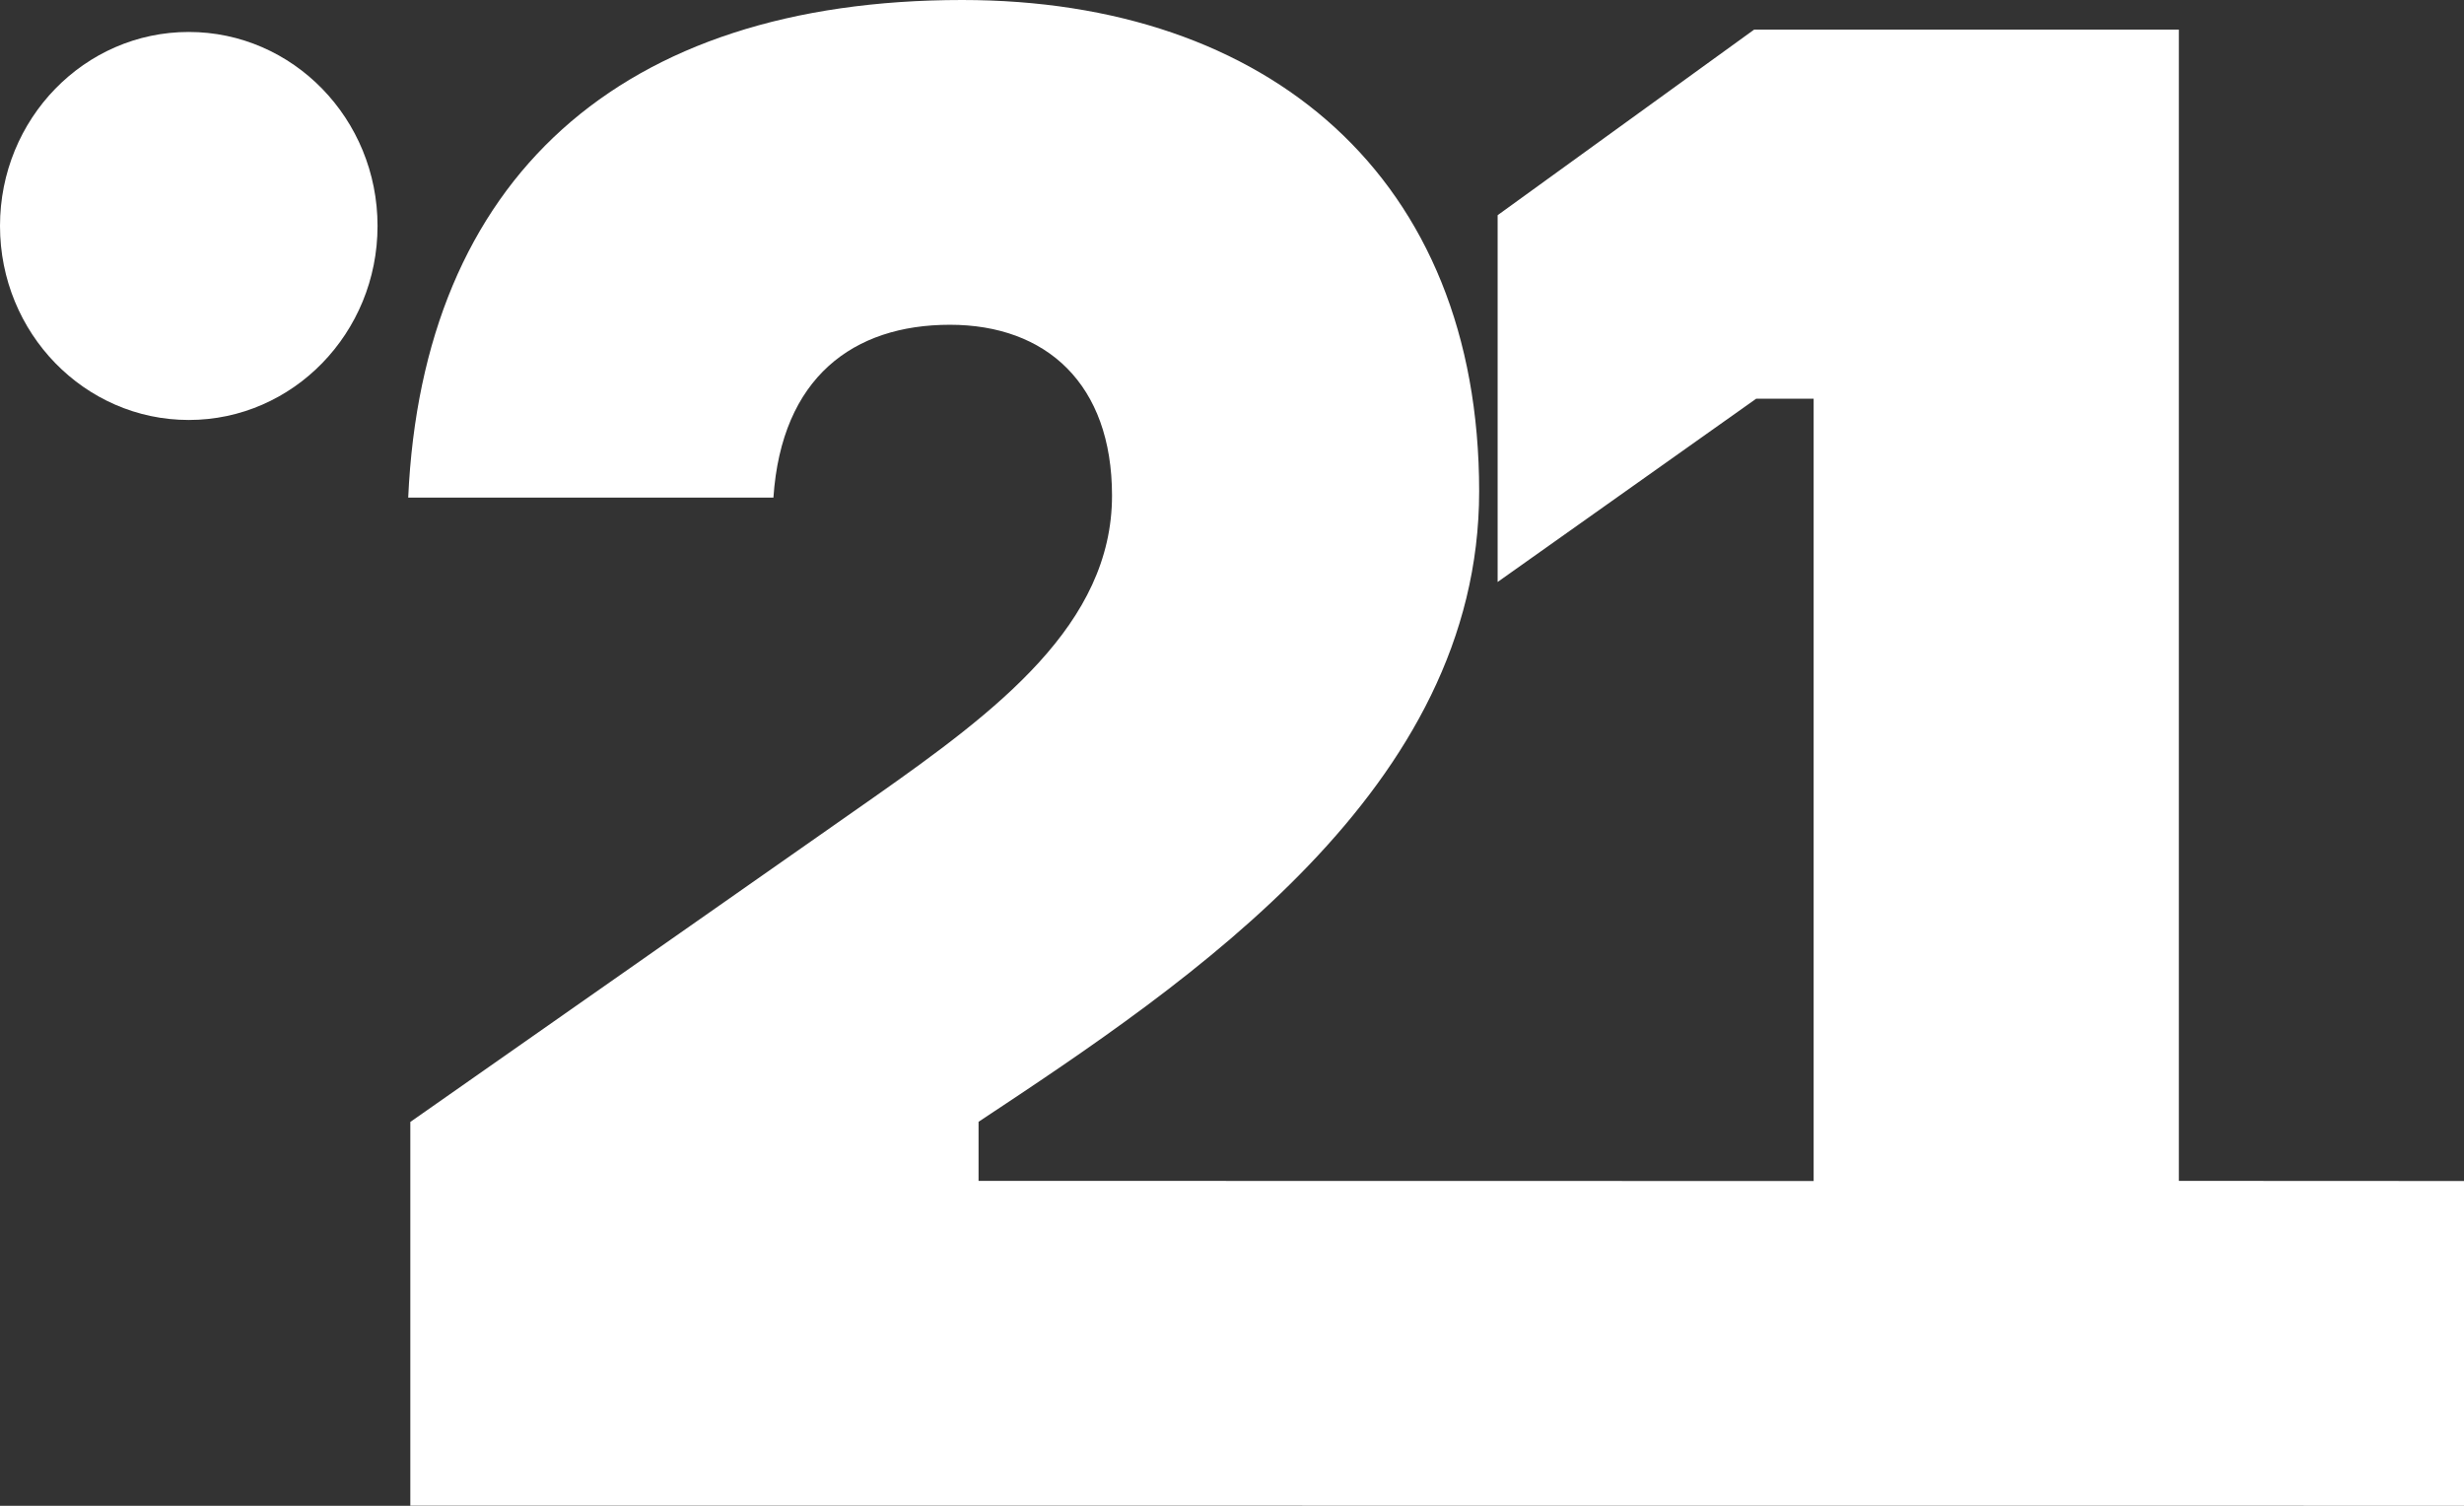
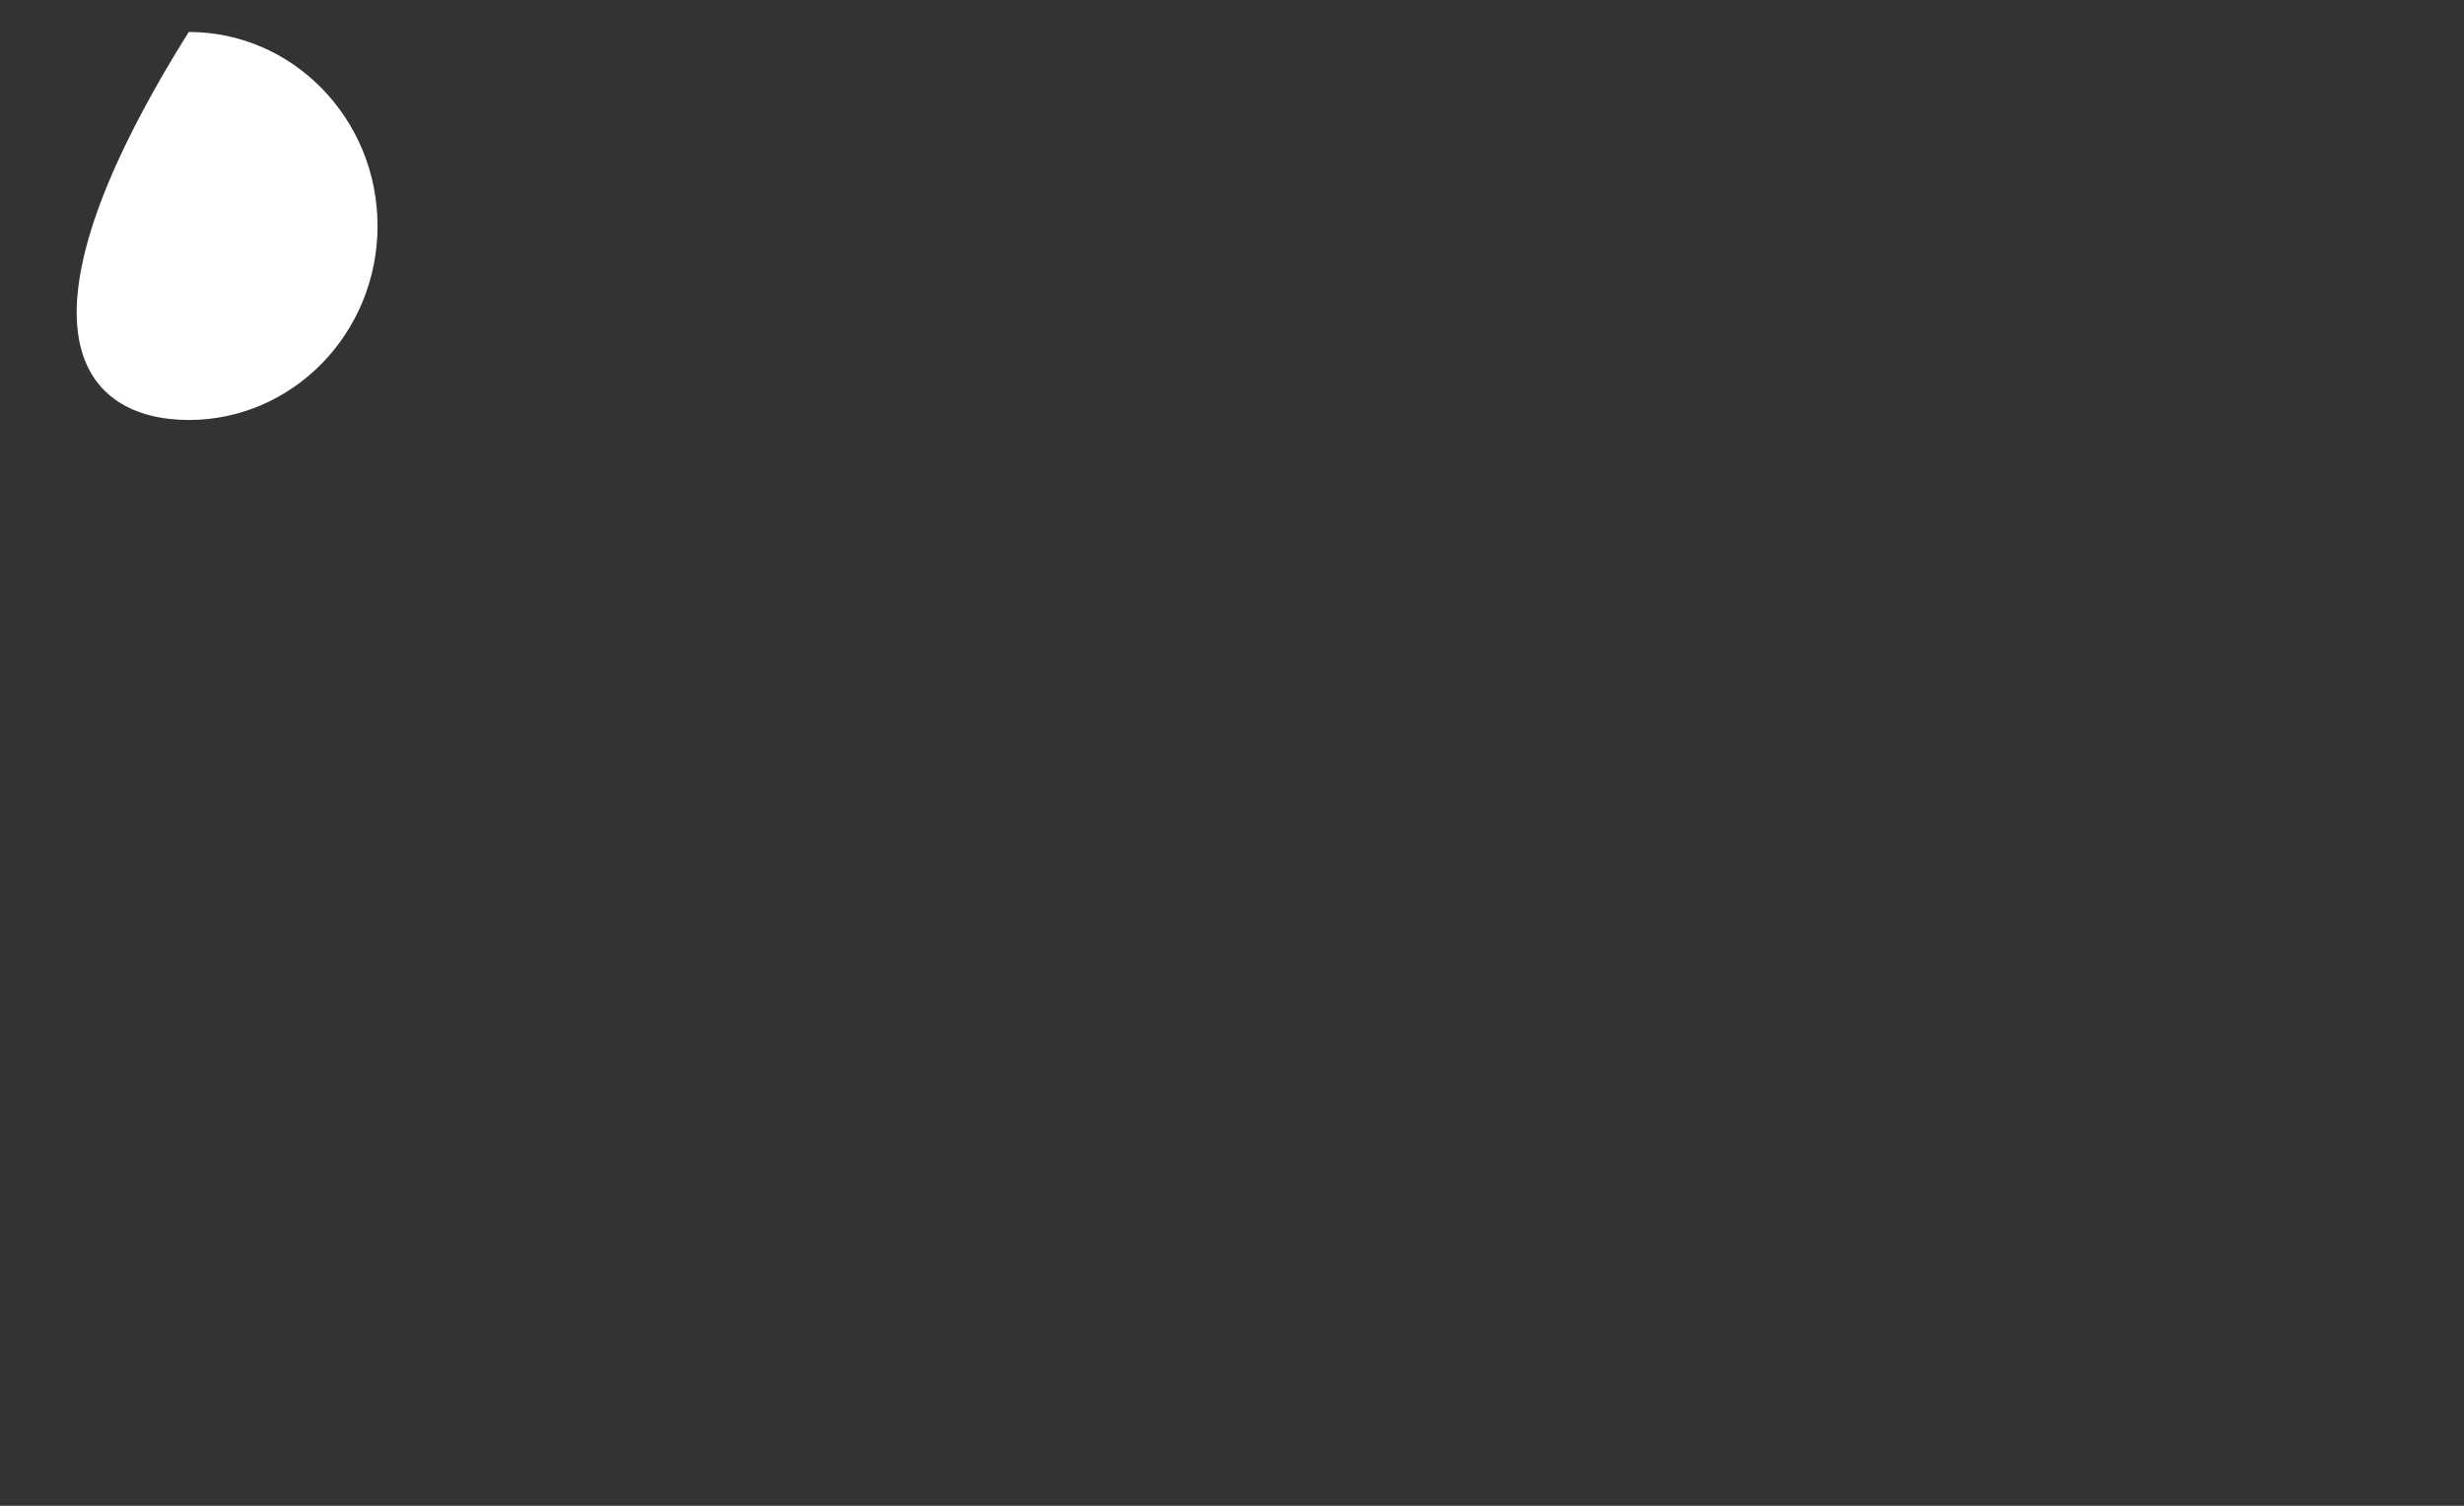
<svg xmlns="http://www.w3.org/2000/svg" width="36" height="22" viewBox="0 0 36 22" fill="none">
  <rect x="0" y="0" width="36" height="22" fill="#333333" stroke="none" />
-   <path d="M14.297 17.253L26.498 17.255V5.825H25.659L21.881 8.503V3.144L25.628 0.433H31.834V17.253L36 17.255V22L5.995 21.998V16.392L12.77 11.647C14.568 10.383 16.247 9.12 16.247 7.241C16.247 5.608 15.286 4.745 13.878 4.745C12.469 4.745 11.419 5.513 11.3 7.27H5.964C6.175 2.618 9.052 0 14.058 0C18.523 0 21.611 2.588 21.611 7.178C21.611 11.523 17.416 14.326 14.297 16.39V17.253Z" fill="white" />
-   <path d="M5.516 3.301C5.516 1.736 4.28 0.467 2.758 0.467C1.234 0.467 0 1.736 0 3.301C0 4.866 1.235 6.136 2.758 6.136C4.28 6.136 5.516 4.866 5.516 3.301Z" fill="white" />
+   <path d="M5.516 3.301C5.516 1.736 4.28 0.467 2.758 0.467C0 4.866 1.235 6.136 2.758 6.136C4.28 6.136 5.516 4.866 5.516 3.301Z" fill="white" />
</svg>